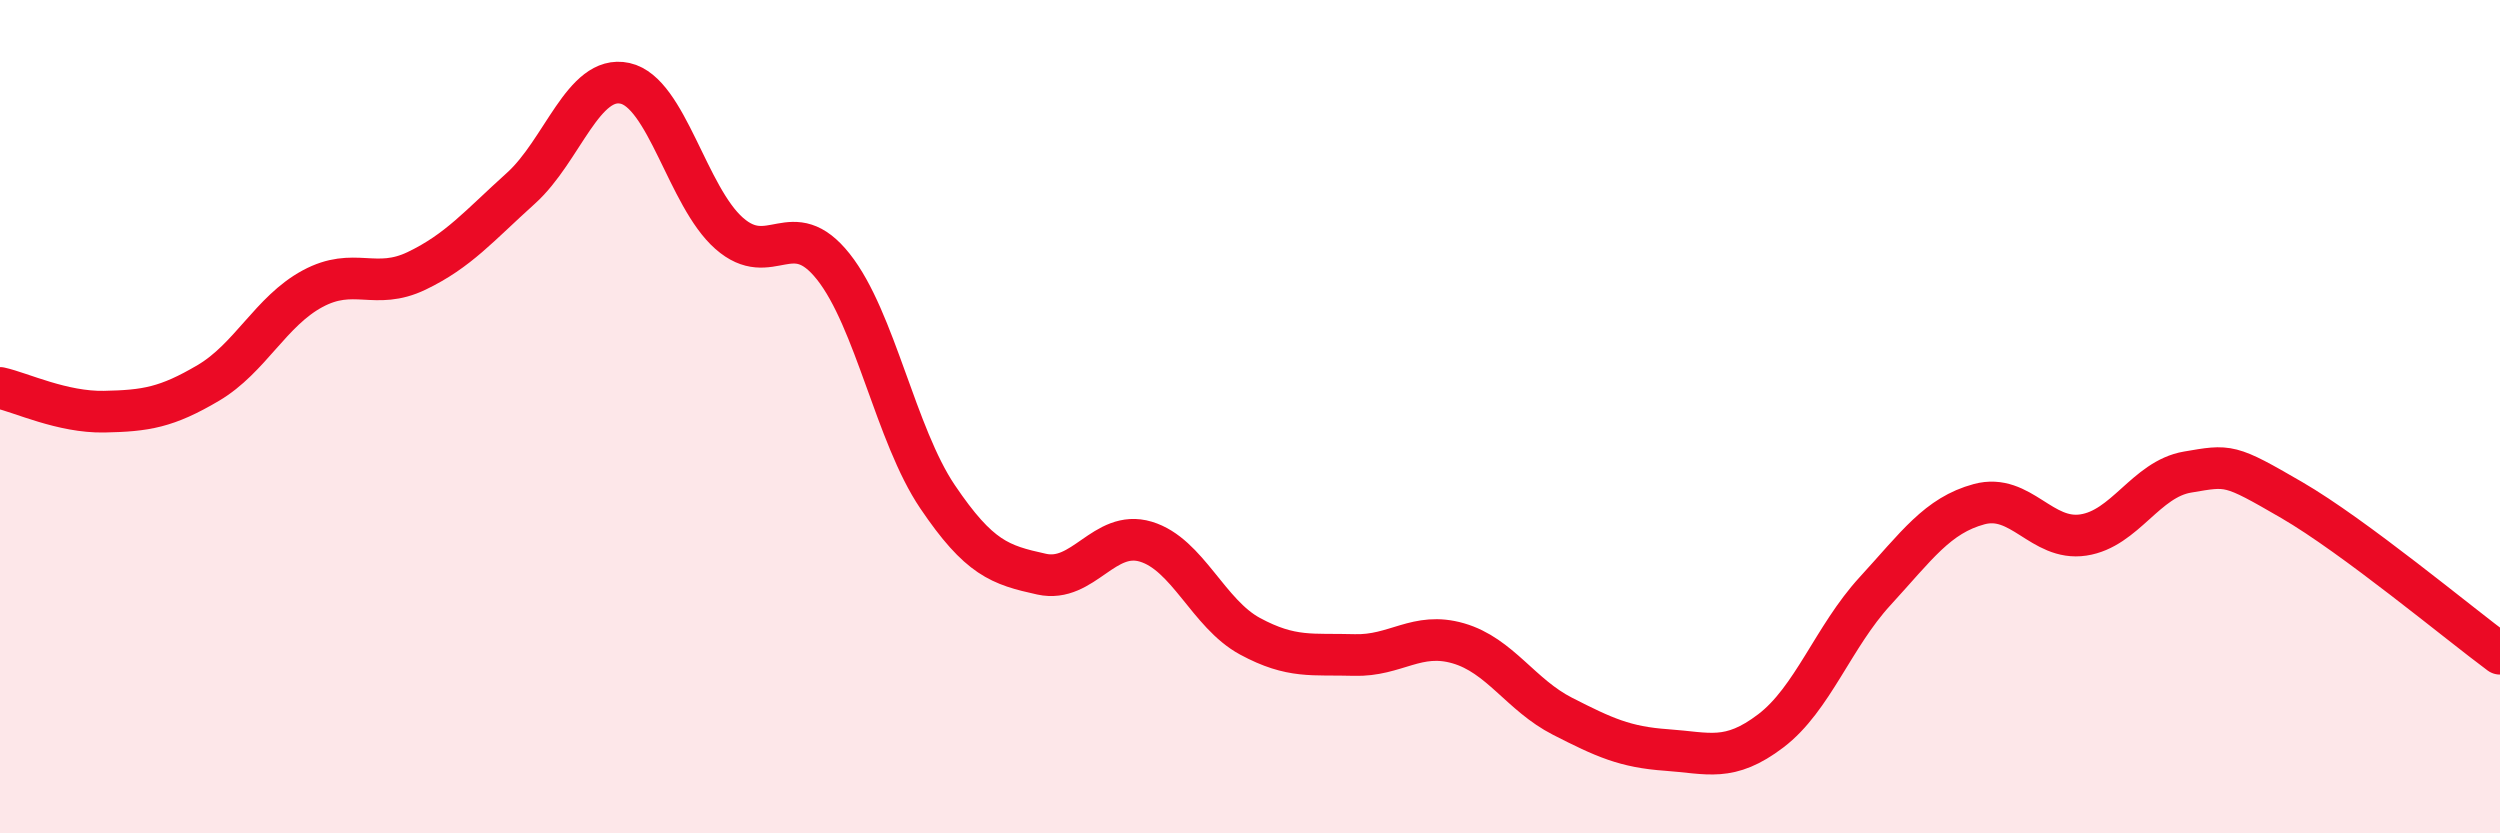
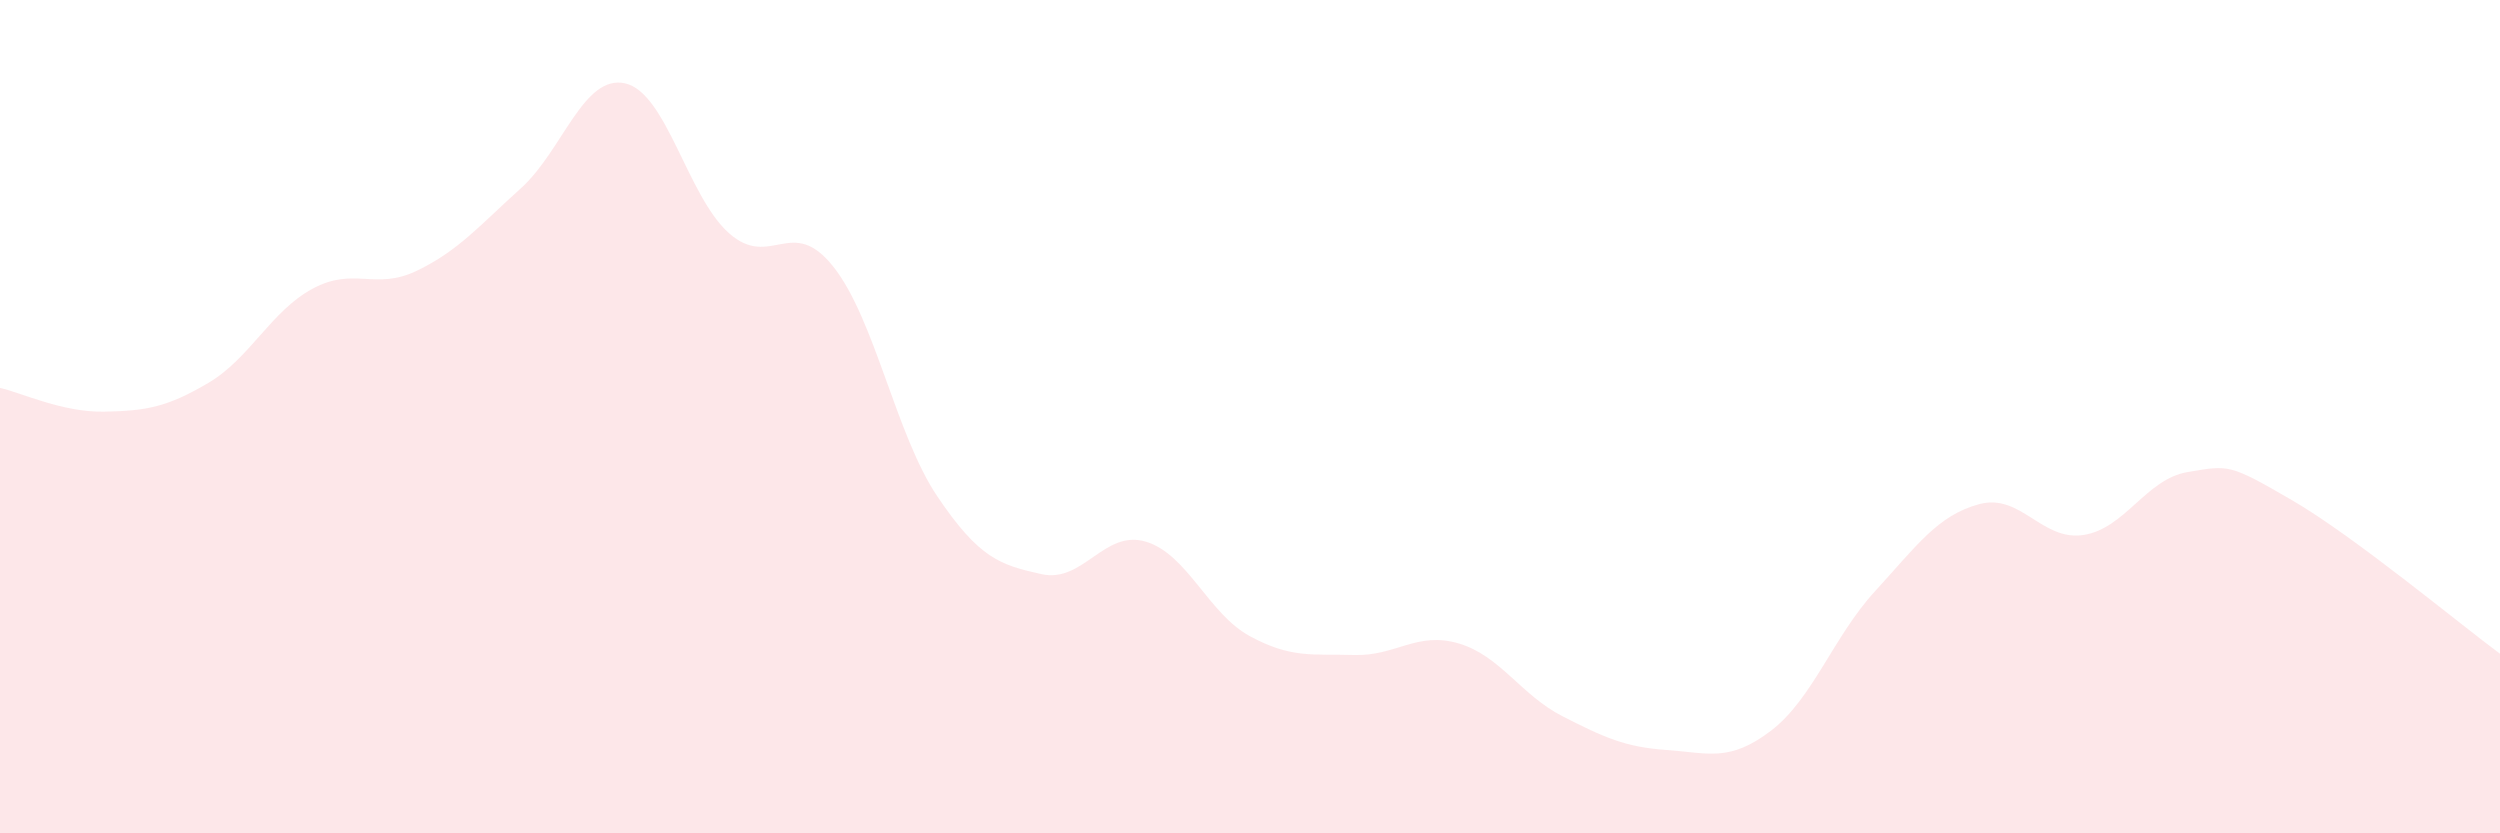
<svg xmlns="http://www.w3.org/2000/svg" width="60" height="20" viewBox="0 0 60 20">
  <path d="M 0,9.31 C 0.5,9.42 1.5,9.9 2.5,9.88 C 3.5,9.86 4,9.78 5,9.19 C 6,8.6 6.5,7.47 7.5,6.93 C 8.5,6.39 9,6.98 10,6.5 C 11,6.02 11.5,5.42 12.5,4.52 C 13.5,3.62 14,1.78 15,2 C 16,2.22 16.5,4.72 17.5,5.6 C 18.5,6.48 19,5.14 20,6.4 C 21,7.66 21.5,10.44 22.5,11.92 C 23.5,13.4 24,13.56 25,13.78 C 26,14 26.5,12.7 27.5,13 C 28.5,13.3 29,14.73 30,15.27 C 31,15.81 31.5,15.69 32.5,15.72 C 33.5,15.75 34,15.15 35,15.44 C 36,15.73 36.5,16.68 37.5,17.19 C 38.5,17.7 39,17.93 40,18 C 41,18.07 41.5,18.3 42.5,17.54 C 43.5,16.78 44,15.28 45,14.19 C 46,13.1 46.5,12.37 47.5,12.1 C 48.5,11.83 49,12.99 50,12.84 C 51,12.69 51.5,11.5 52.5,11.33 C 53.5,11.16 53.5,11.13 55,12 C 56.5,12.87 59,14.95 60,15.69L60 20L0 20Z" fill="#EB0A25" opacity="0.1" stroke-linecap="round" stroke-linejoin="round" />
-   <path d="M 0,9.31 C 0.5,9.42 1.5,9.9 2.5,9.88 C 3.5,9.86 4,9.78 5,9.19 C 6,8.6 6.5,7.47 7.5,6.93 C 8.5,6.39 9,6.98 10,6.5 C 11,6.02 11.5,5.42 12.5,4.52 C 13.5,3.62 14,1.78 15,2 C 16,2.22 16.5,4.72 17.5,5.6 C 18.5,6.48 19,5.14 20,6.4 C 21,7.66 21.5,10.44 22.5,11.92 C 23.5,13.4 24,13.56 25,13.78 C 26,14 26.5,12.7 27.5,13 C 28.5,13.3 29,14.73 30,15.27 C 31,15.81 31.5,15.69 32.5,15.72 C 33.5,15.75 34,15.15 35,15.44 C 36,15.73 36.5,16.68 37.5,17.19 C 38.5,17.7 39,17.93 40,18 C 41,18.07 41.5,18.3 42.5,17.54 C 43.5,16.78 44,15.28 45,14.19 C 46,13.1 46.5,12.37 47.5,12.1 C 48.5,11.83 49,12.99 50,12.84 C 51,12.69 51.5,11.5 52.5,11.33 C 53.5,11.16 53.5,11.13 55,12 C 56.5,12.87 59,14.95 60,15.69" stroke="#EB0A25" stroke-width="1" fill="none" stroke-linecap="round" stroke-linejoin="round" />
</svg>